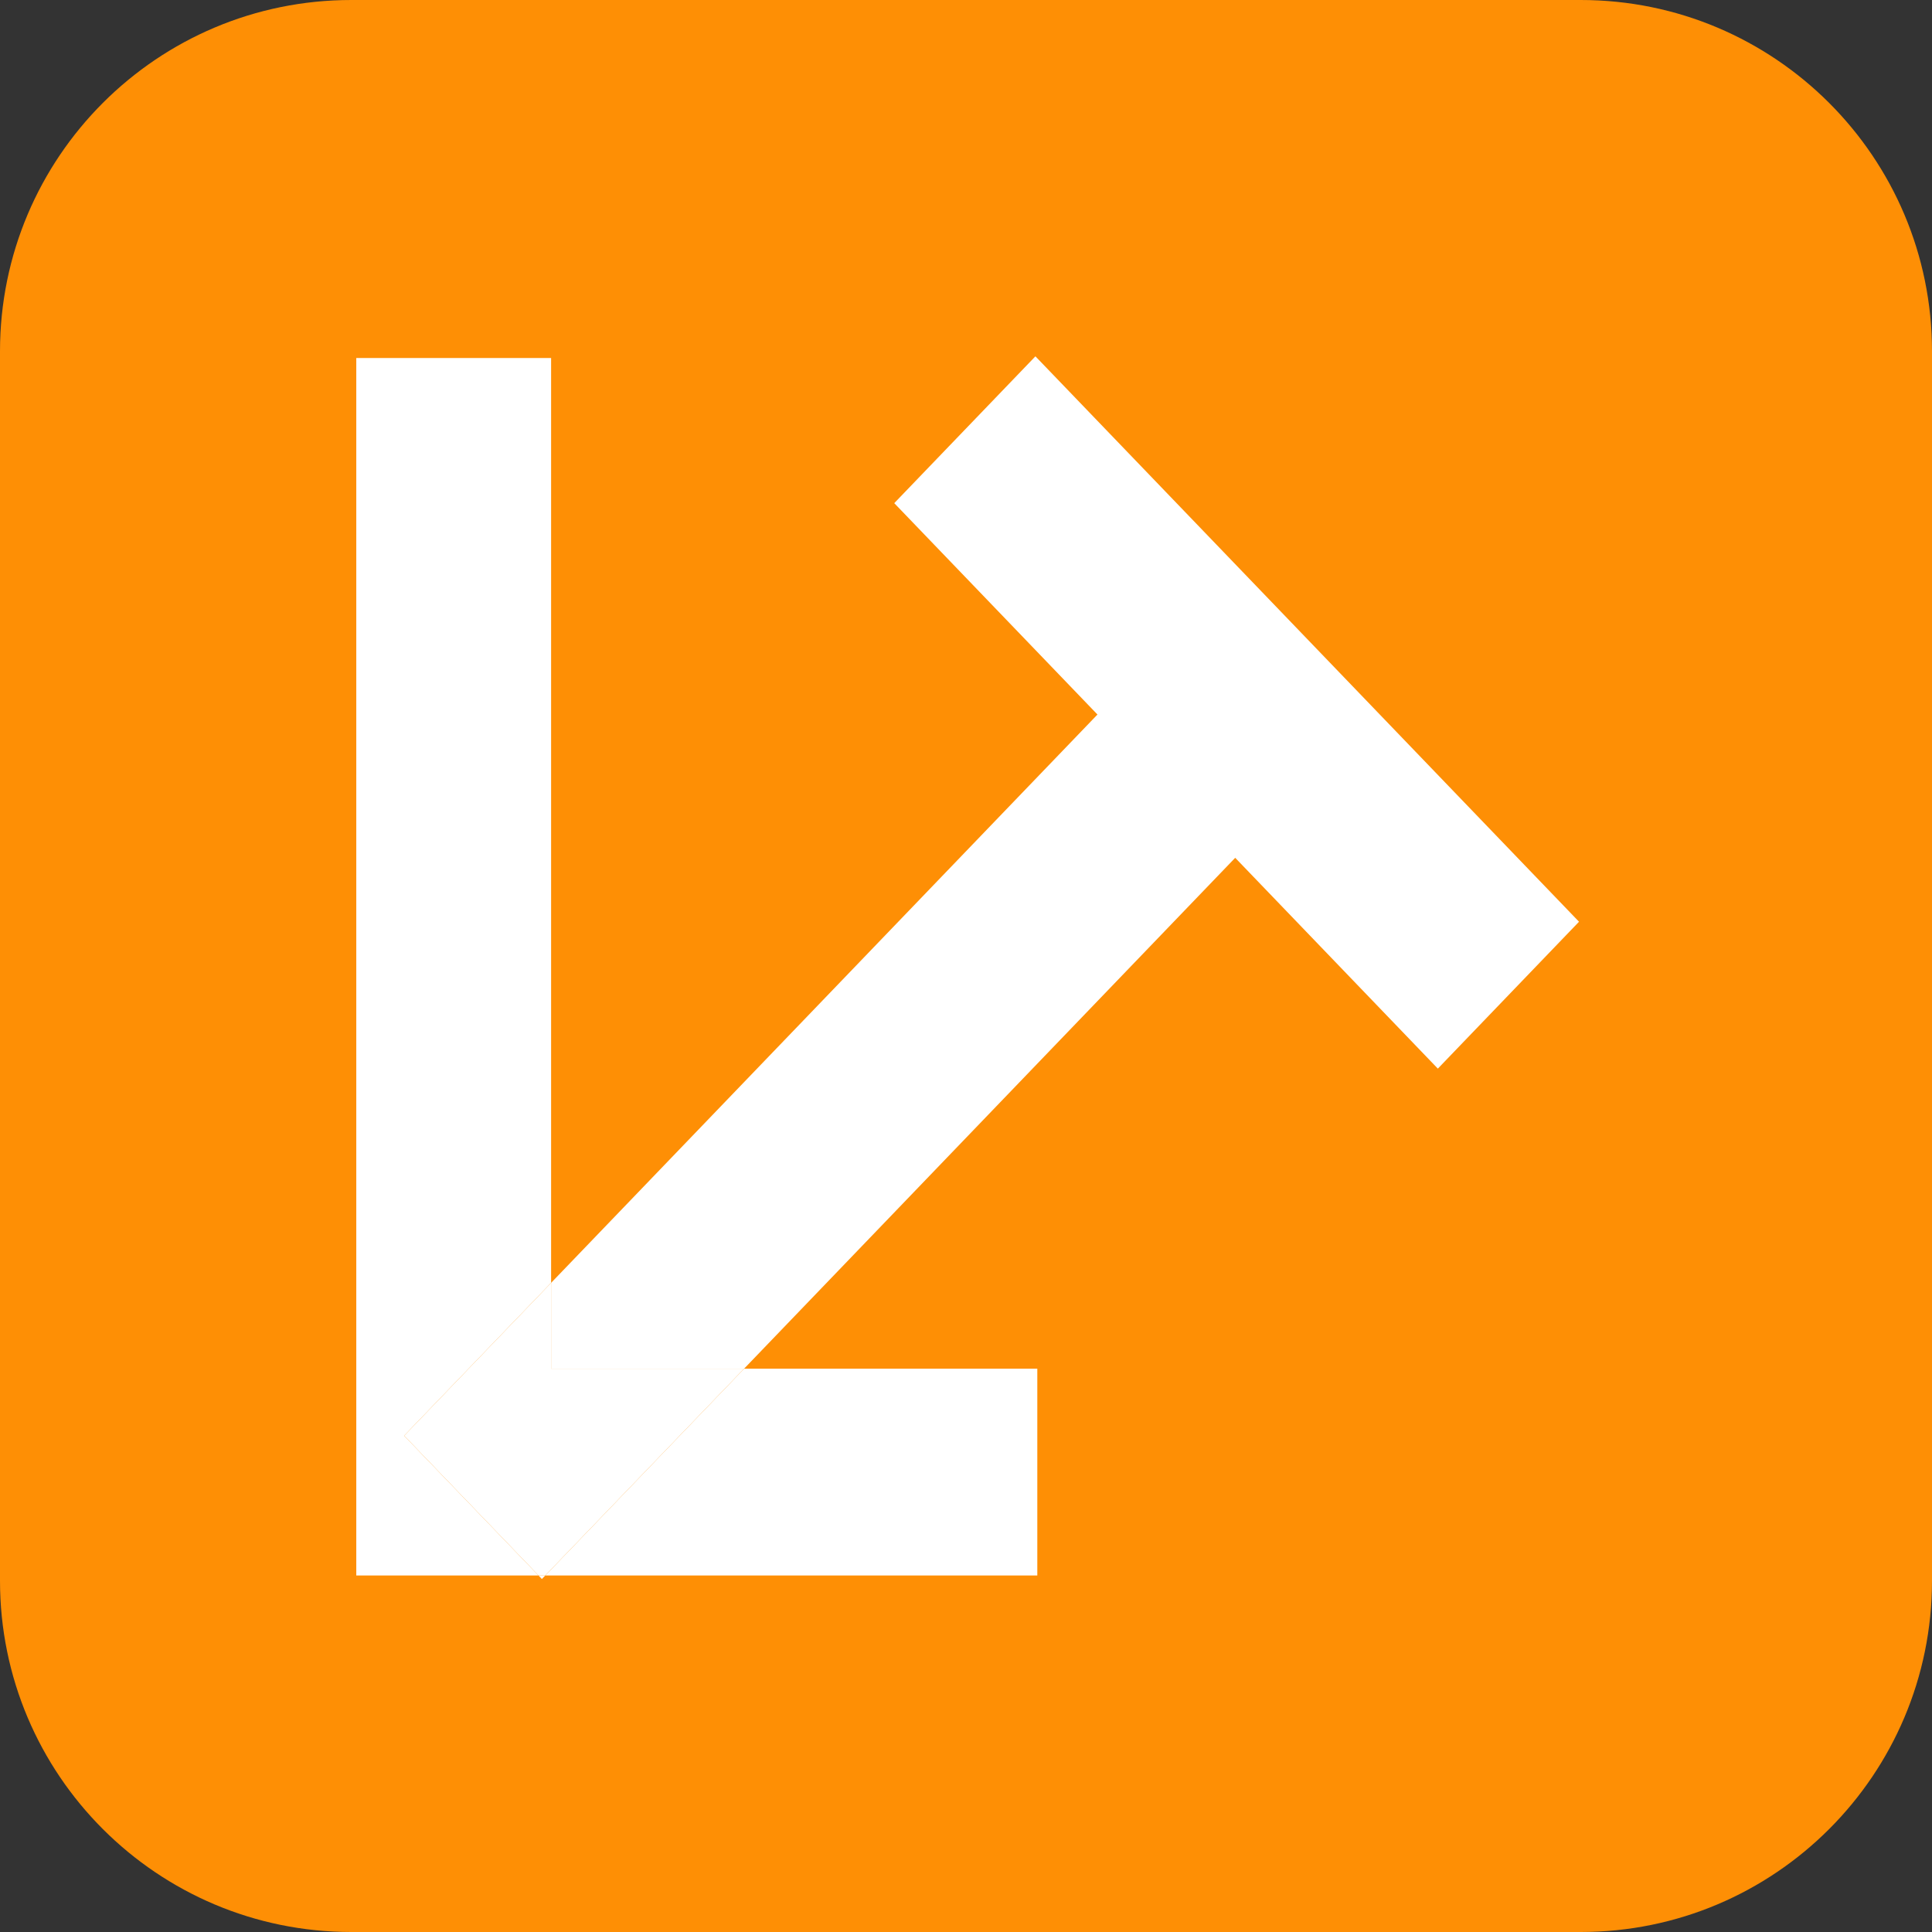
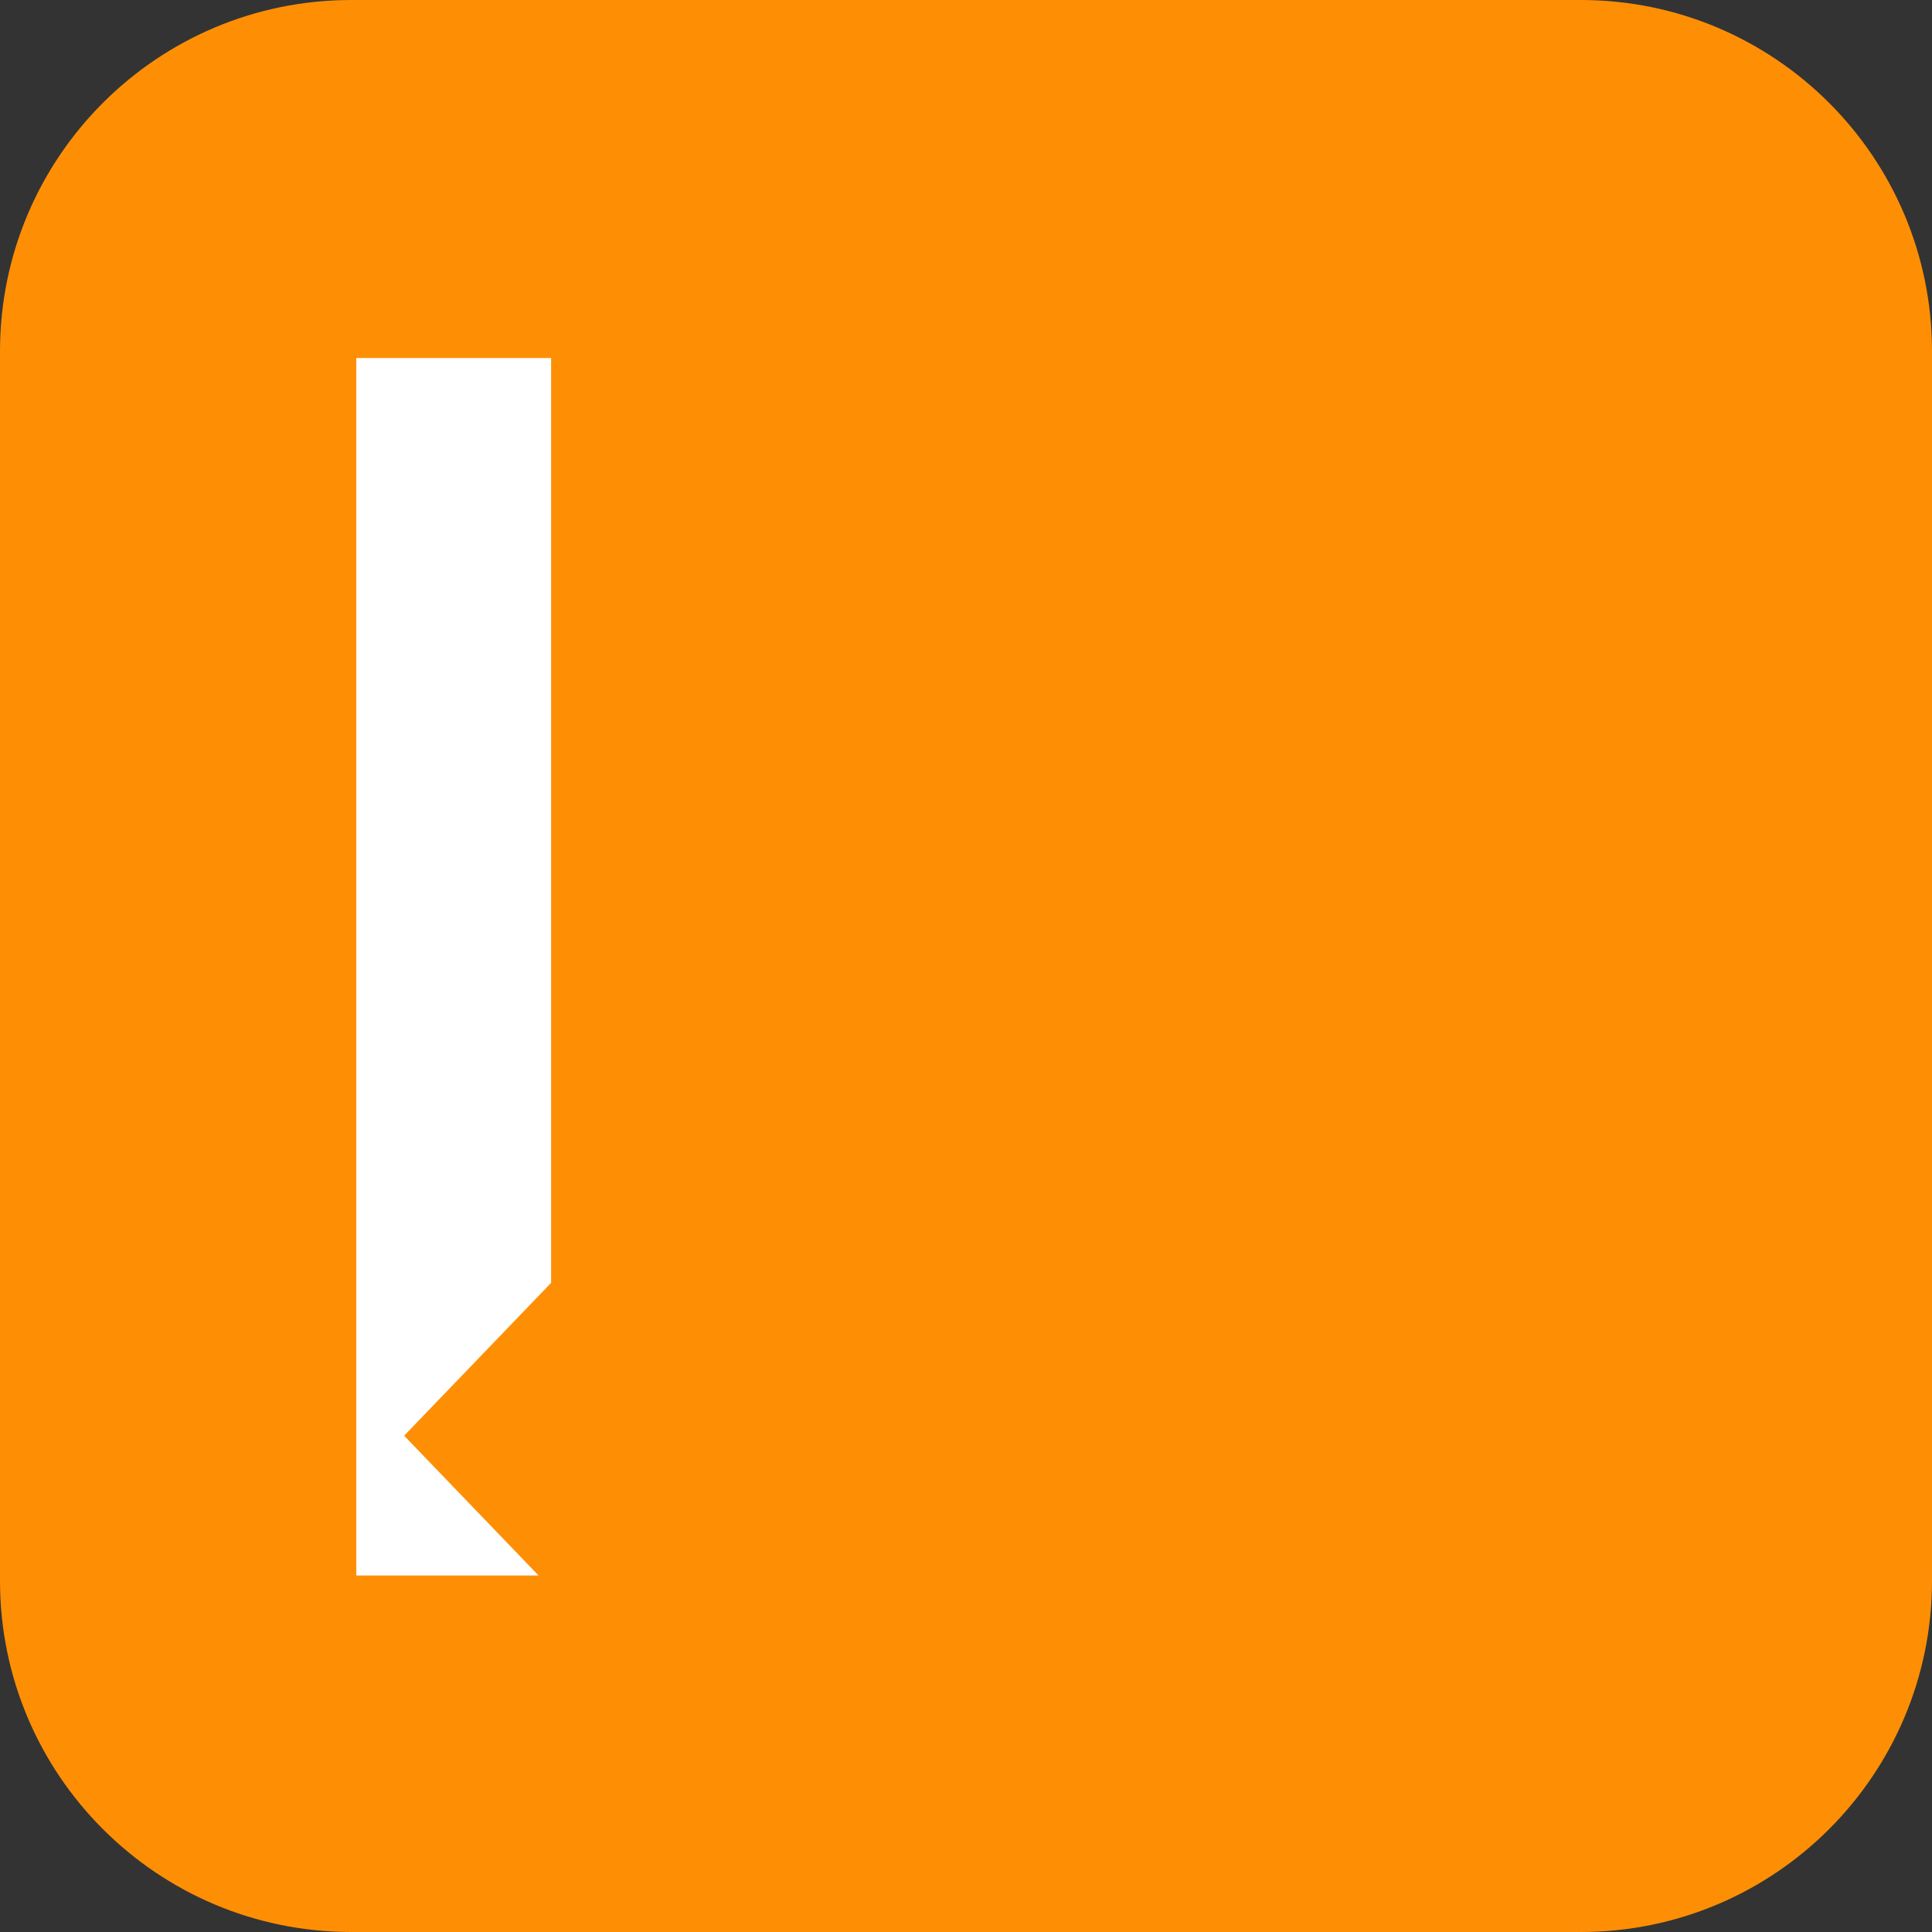
<svg xmlns="http://www.w3.org/2000/svg" width="44" height="44" viewBox="0 0 44 44" fill="none">
  <rect x="0" y="0" width="44" height="44" fill="#333333" stroke="none" />
  <path d="M44 36C44 40.418 40.418 44 36 44H8C3.582 44 0 40.418 0 36V8C0 3.582 3.582 0 8 0H36C40.418 0 44 3.582 44 8V36Z" fill="#FE8F05" />
-   <path fill-rule="evenodd" clip-rule="evenodd" d="M12.265 35.881H12.418L12.341 35.961L12.265 35.881Z" fill="white" />
-   <path d="M20.366 11.459L24.994 16.273L12.551 29.216V31.171H16.946L28.131 19.536L32.746 24.337L35.961 20.992L23.581 8.115L20.366 11.459Z" fill="white" />
-   <path d="M23.624 35.881V31.171H16.946L12.418 35.881H23.624Z" fill="white" />
-   <path d="M12.551 29.216L9.204 32.697L12.265 35.881H12.418L16.946 31.171H12.551V29.216Z" fill="white" />
  <path d="M8.114 8.153V35.881H12.265L9.204 32.697L12.551 29.216V8.153H8.114Z" fill="white" />
</svg>